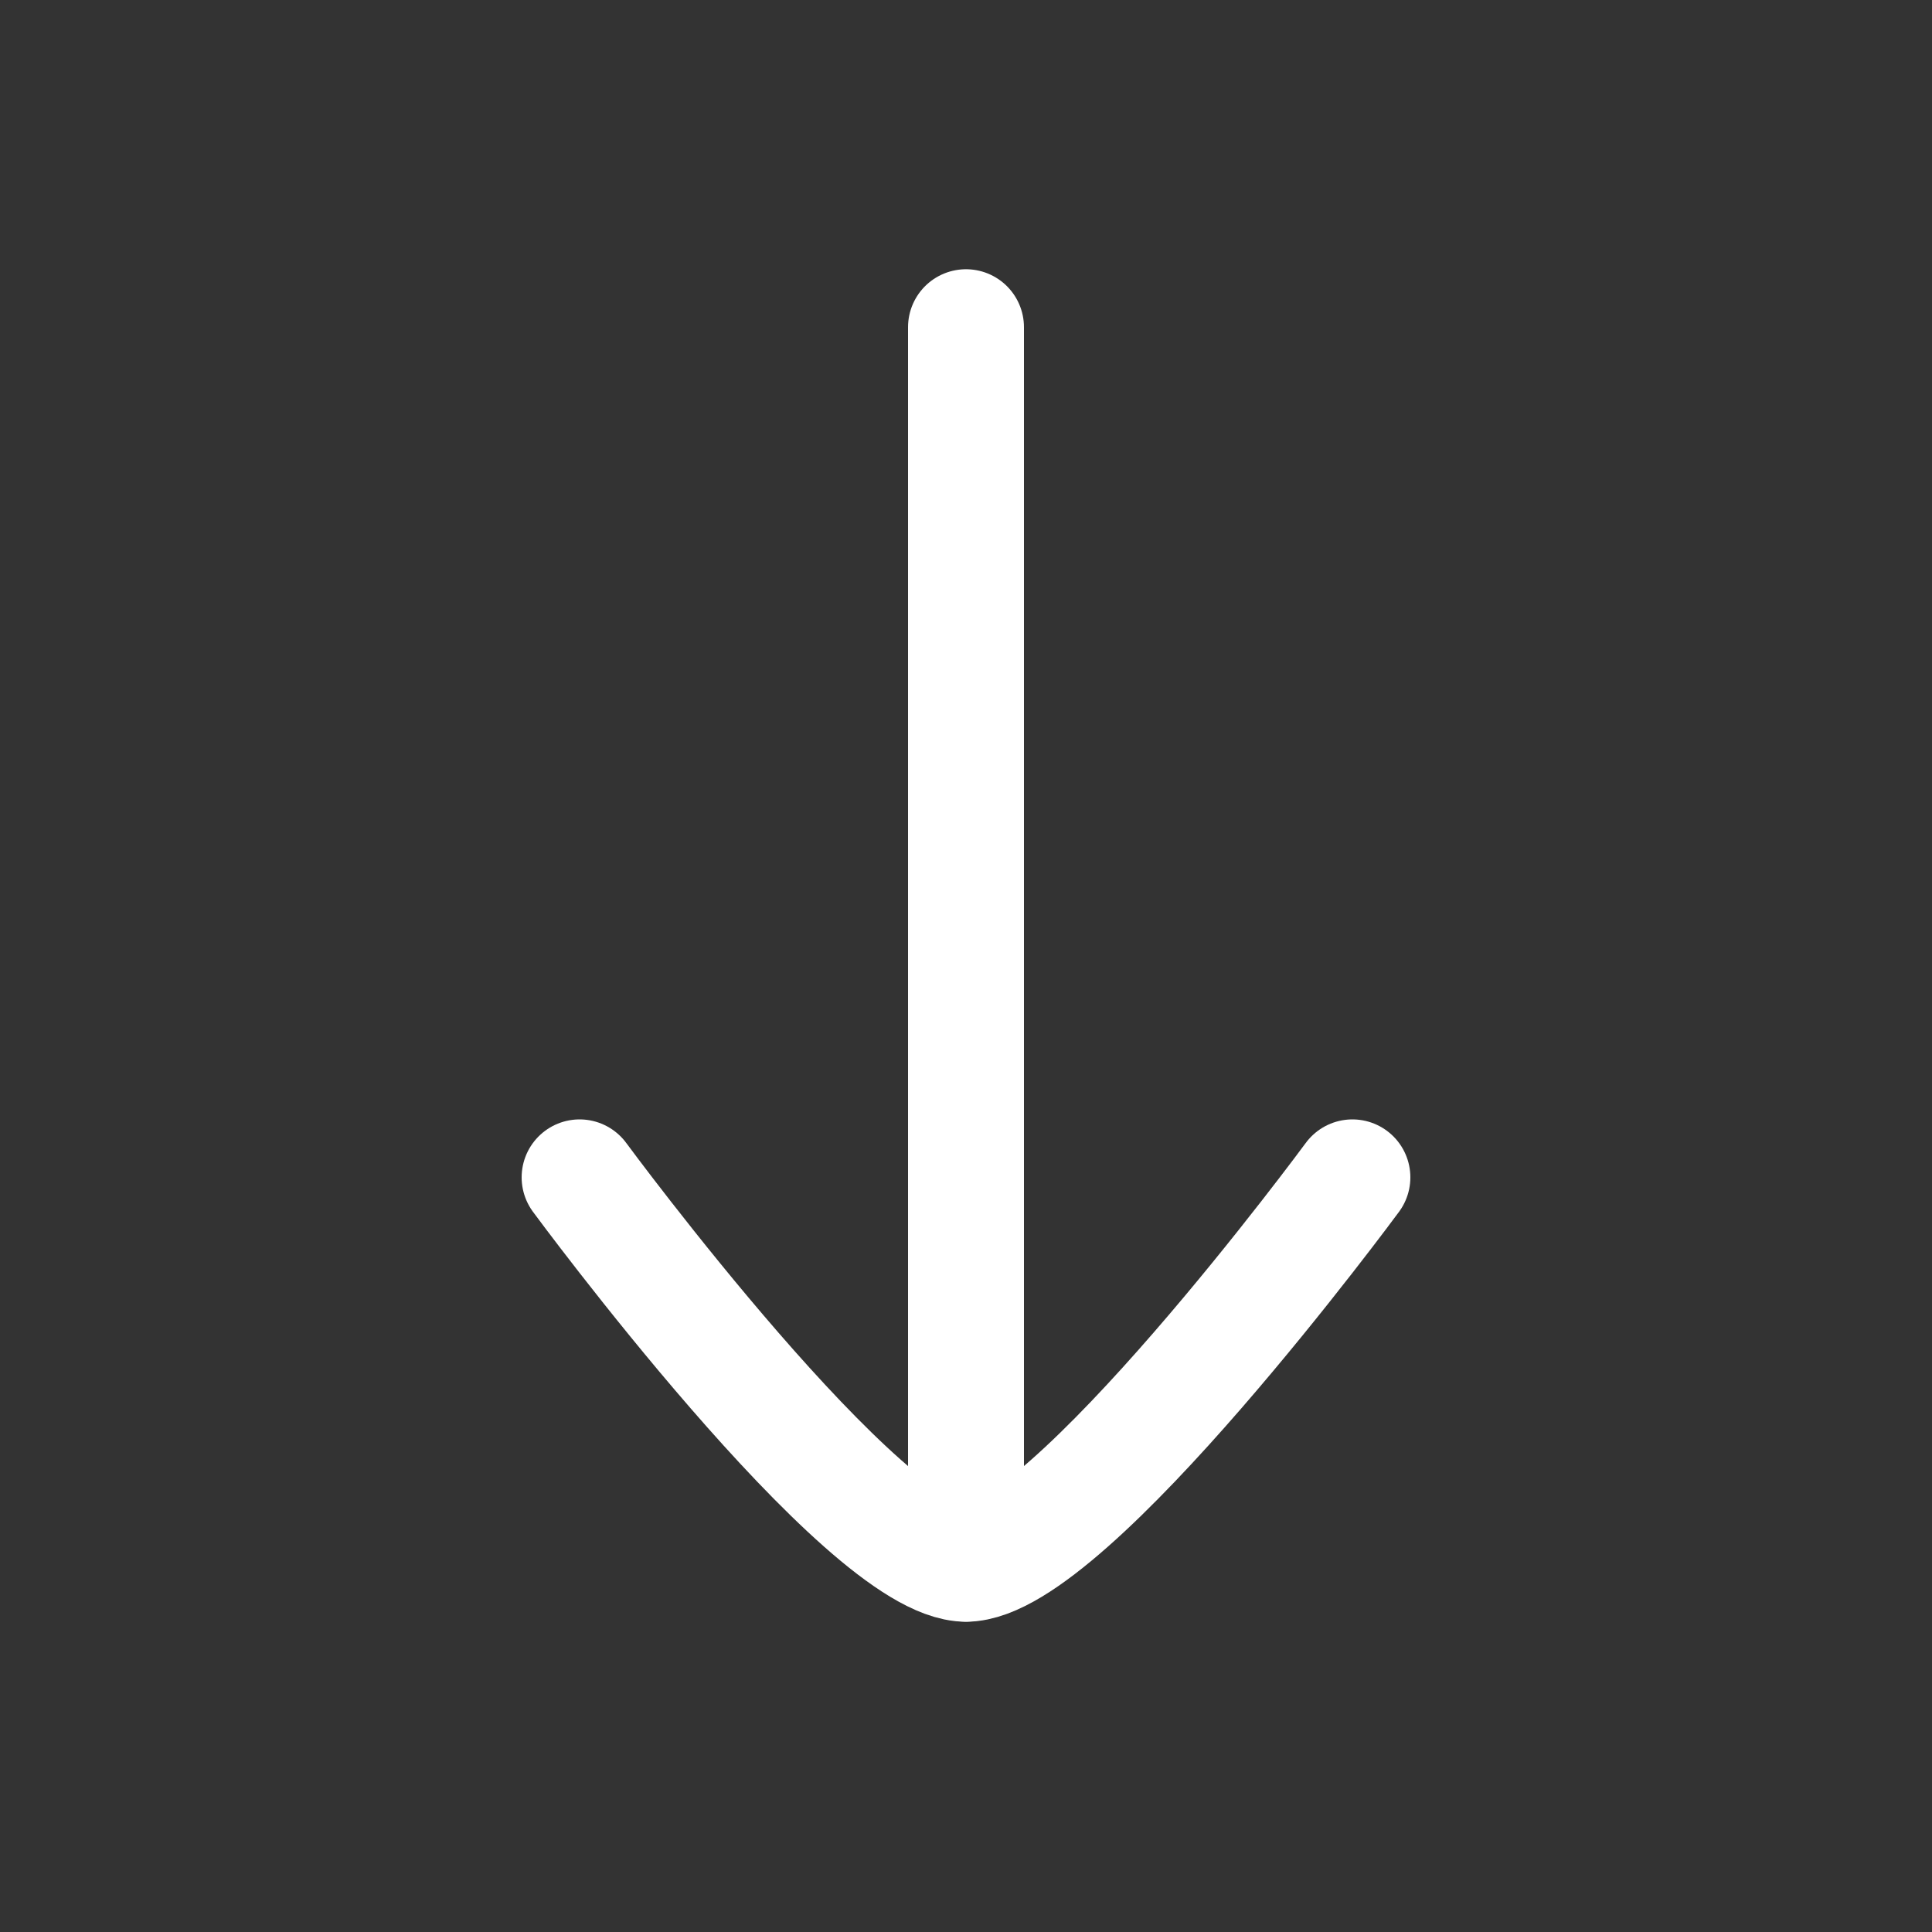
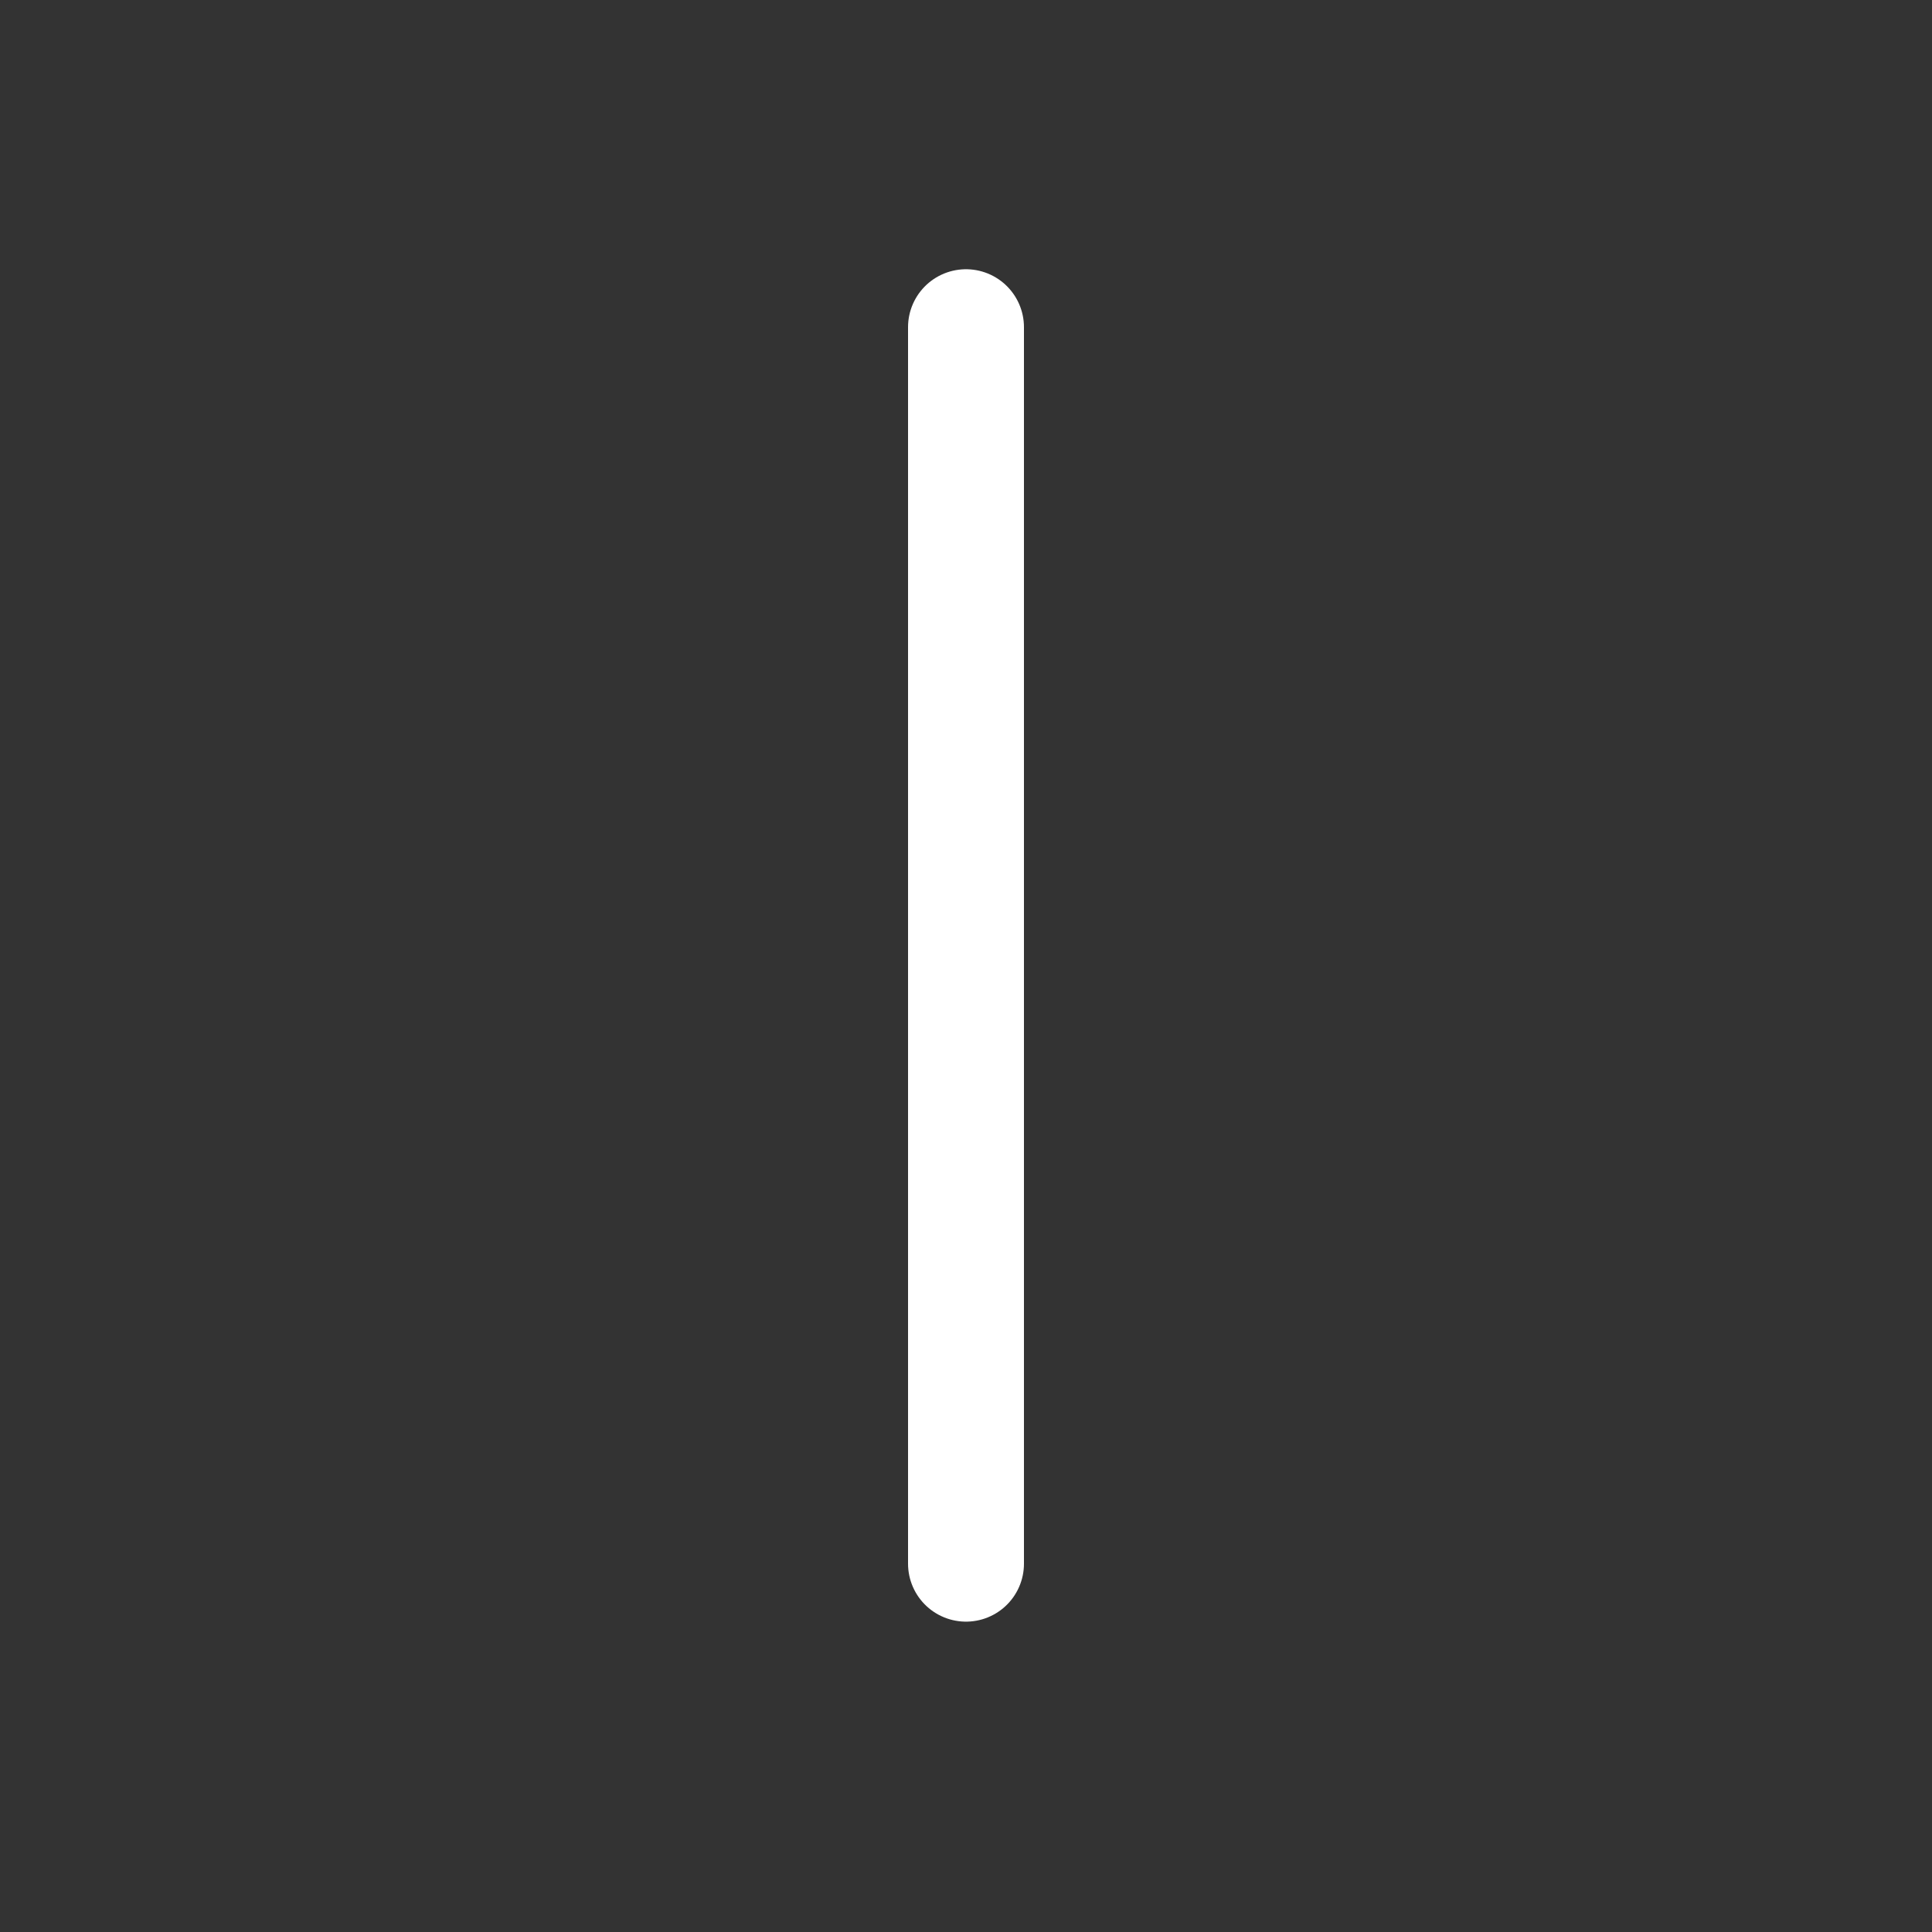
<svg xmlns="http://www.w3.org/2000/svg" width="25" height="25" viewBox="0 0 25 25" fill="none">
  <rect x="0" y="0" width="25" height="25" fill="#333333" stroke="none" />
  <path d="M12.5 20.234L12.5 4.234" stroke="white" stroke-width="1.5" stroke-linecap="round" stroke-linejoin="round" />
-   <path d="M17.5 15.235C17.5 15.235 13.818 20.235 12.5 20.235C11.182 20.235 7.5 15.235 7.5 15.235" stroke="white" stroke-width="1.5" stroke-linecap="round" stroke-linejoin="round" />
</svg>